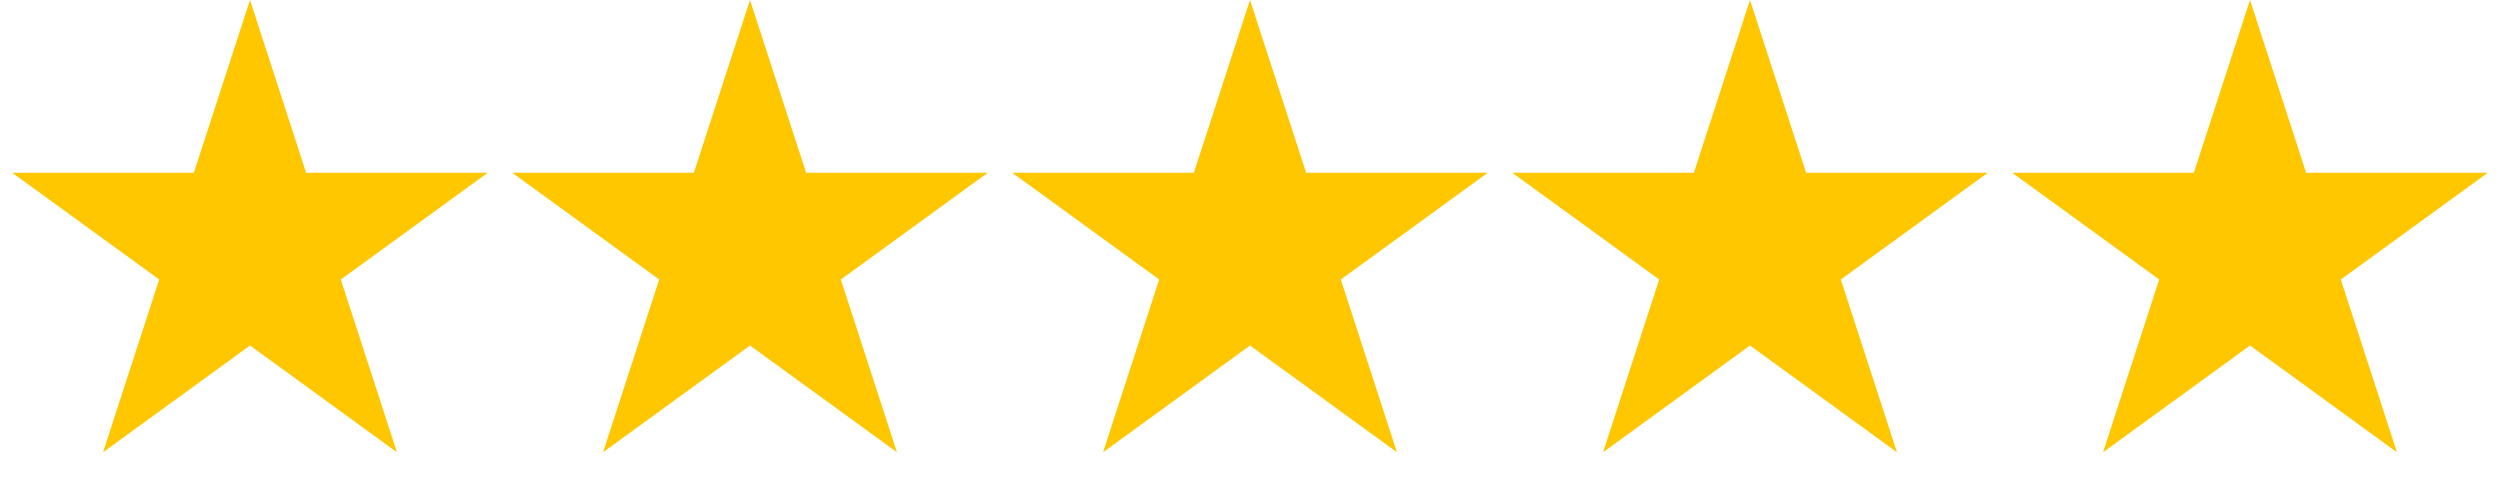
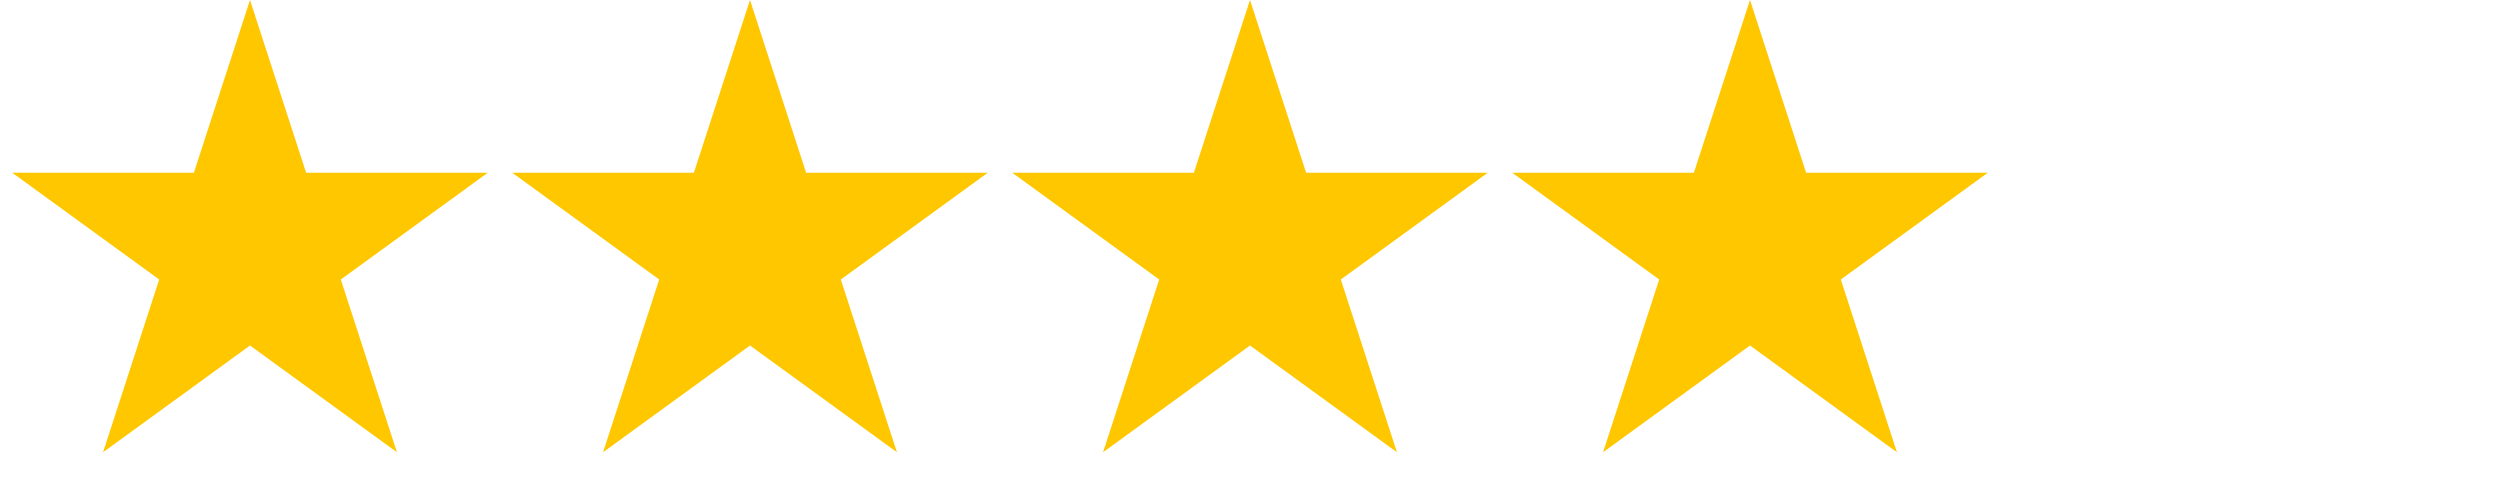
<svg xmlns="http://www.w3.org/2000/svg" width="80" height="16" viewBox="0 0 80 16" fill="none">
  <g clip-path="url(#clip0_708_3117)">
    <path d="M8 0L9.796 5.528H15.608L10.906 8.944L12.702 14.472L8 11.056L3.298 14.472L5.094 8.944L0.392 5.528H6.204L8 0Z" fill="#FFC700" />
  </g>
  <g clip-path="url(#clip1_708_3117)">
    <path d="M24 0L25.796 5.528H31.608L26.906 8.944L28.702 14.472L24 11.056L19.298 14.472L21.094 8.944L16.392 5.528H22.204L24 0Z" fill="#FFC700" />
  </g>
  <g clip-path="url(#clip2_708_3117)">
    <path d="M40 0L41.796 5.528H47.608L42.906 8.944L44.702 14.472L40 11.056L35.298 14.472L37.094 8.944L32.392 5.528H38.204L40 0Z" fill="#FFC700" />
  </g>
  <g clip-path="url(#clip3_708_3117)">
-     <path d="M56 0L57.796 5.528H63.608L58.906 8.944L60.702 14.472L56 11.056L51.298 14.472L53.094 8.944L48.392 5.528H54.204L56 0Z" fill="#FFC700" />
+     <path d="M56 0L57.796 5.528H63.608L58.906 8.944L60.702 14.472L56 11.056L51.298 14.472L53.094 8.944L48.392 5.528H54.204Z" fill="#FFC700" />
  </g>
  <g clip-path="url(#clip4_708_3117)">
-     <path d="M72 0L73.796 5.528H79.609L74.906 8.944L76.702 14.472L72 11.056L67.298 14.472L69.094 8.944L64.391 5.528H70.204L72 0Z" fill="#FFC700" />
-   </g>
+     </g>
  <defs>
    <clipPath id="clip0_708_3117">
      <rect width="16" height="16" fill="white" />
    </clipPath>
    <clipPath id="clip1_708_3117">
      <rect width="16" height="16" fill="white" transform="translate(16)" />
    </clipPath>
    <clipPath id="clip2_708_3117">
      <rect width="16" height="16" fill="white" transform="translate(32)" />
    </clipPath>
    <clipPath id="clip3_708_3117">
      <rect width="16" height="16" fill="white" transform="translate(48)" />
    </clipPath>
    <clipPath id="clip4_708_3117">
-       <rect width="16" height="16" fill="white" transform="translate(64)" />
-     </clipPath>
+       </clipPath>
  </defs>
</svg>